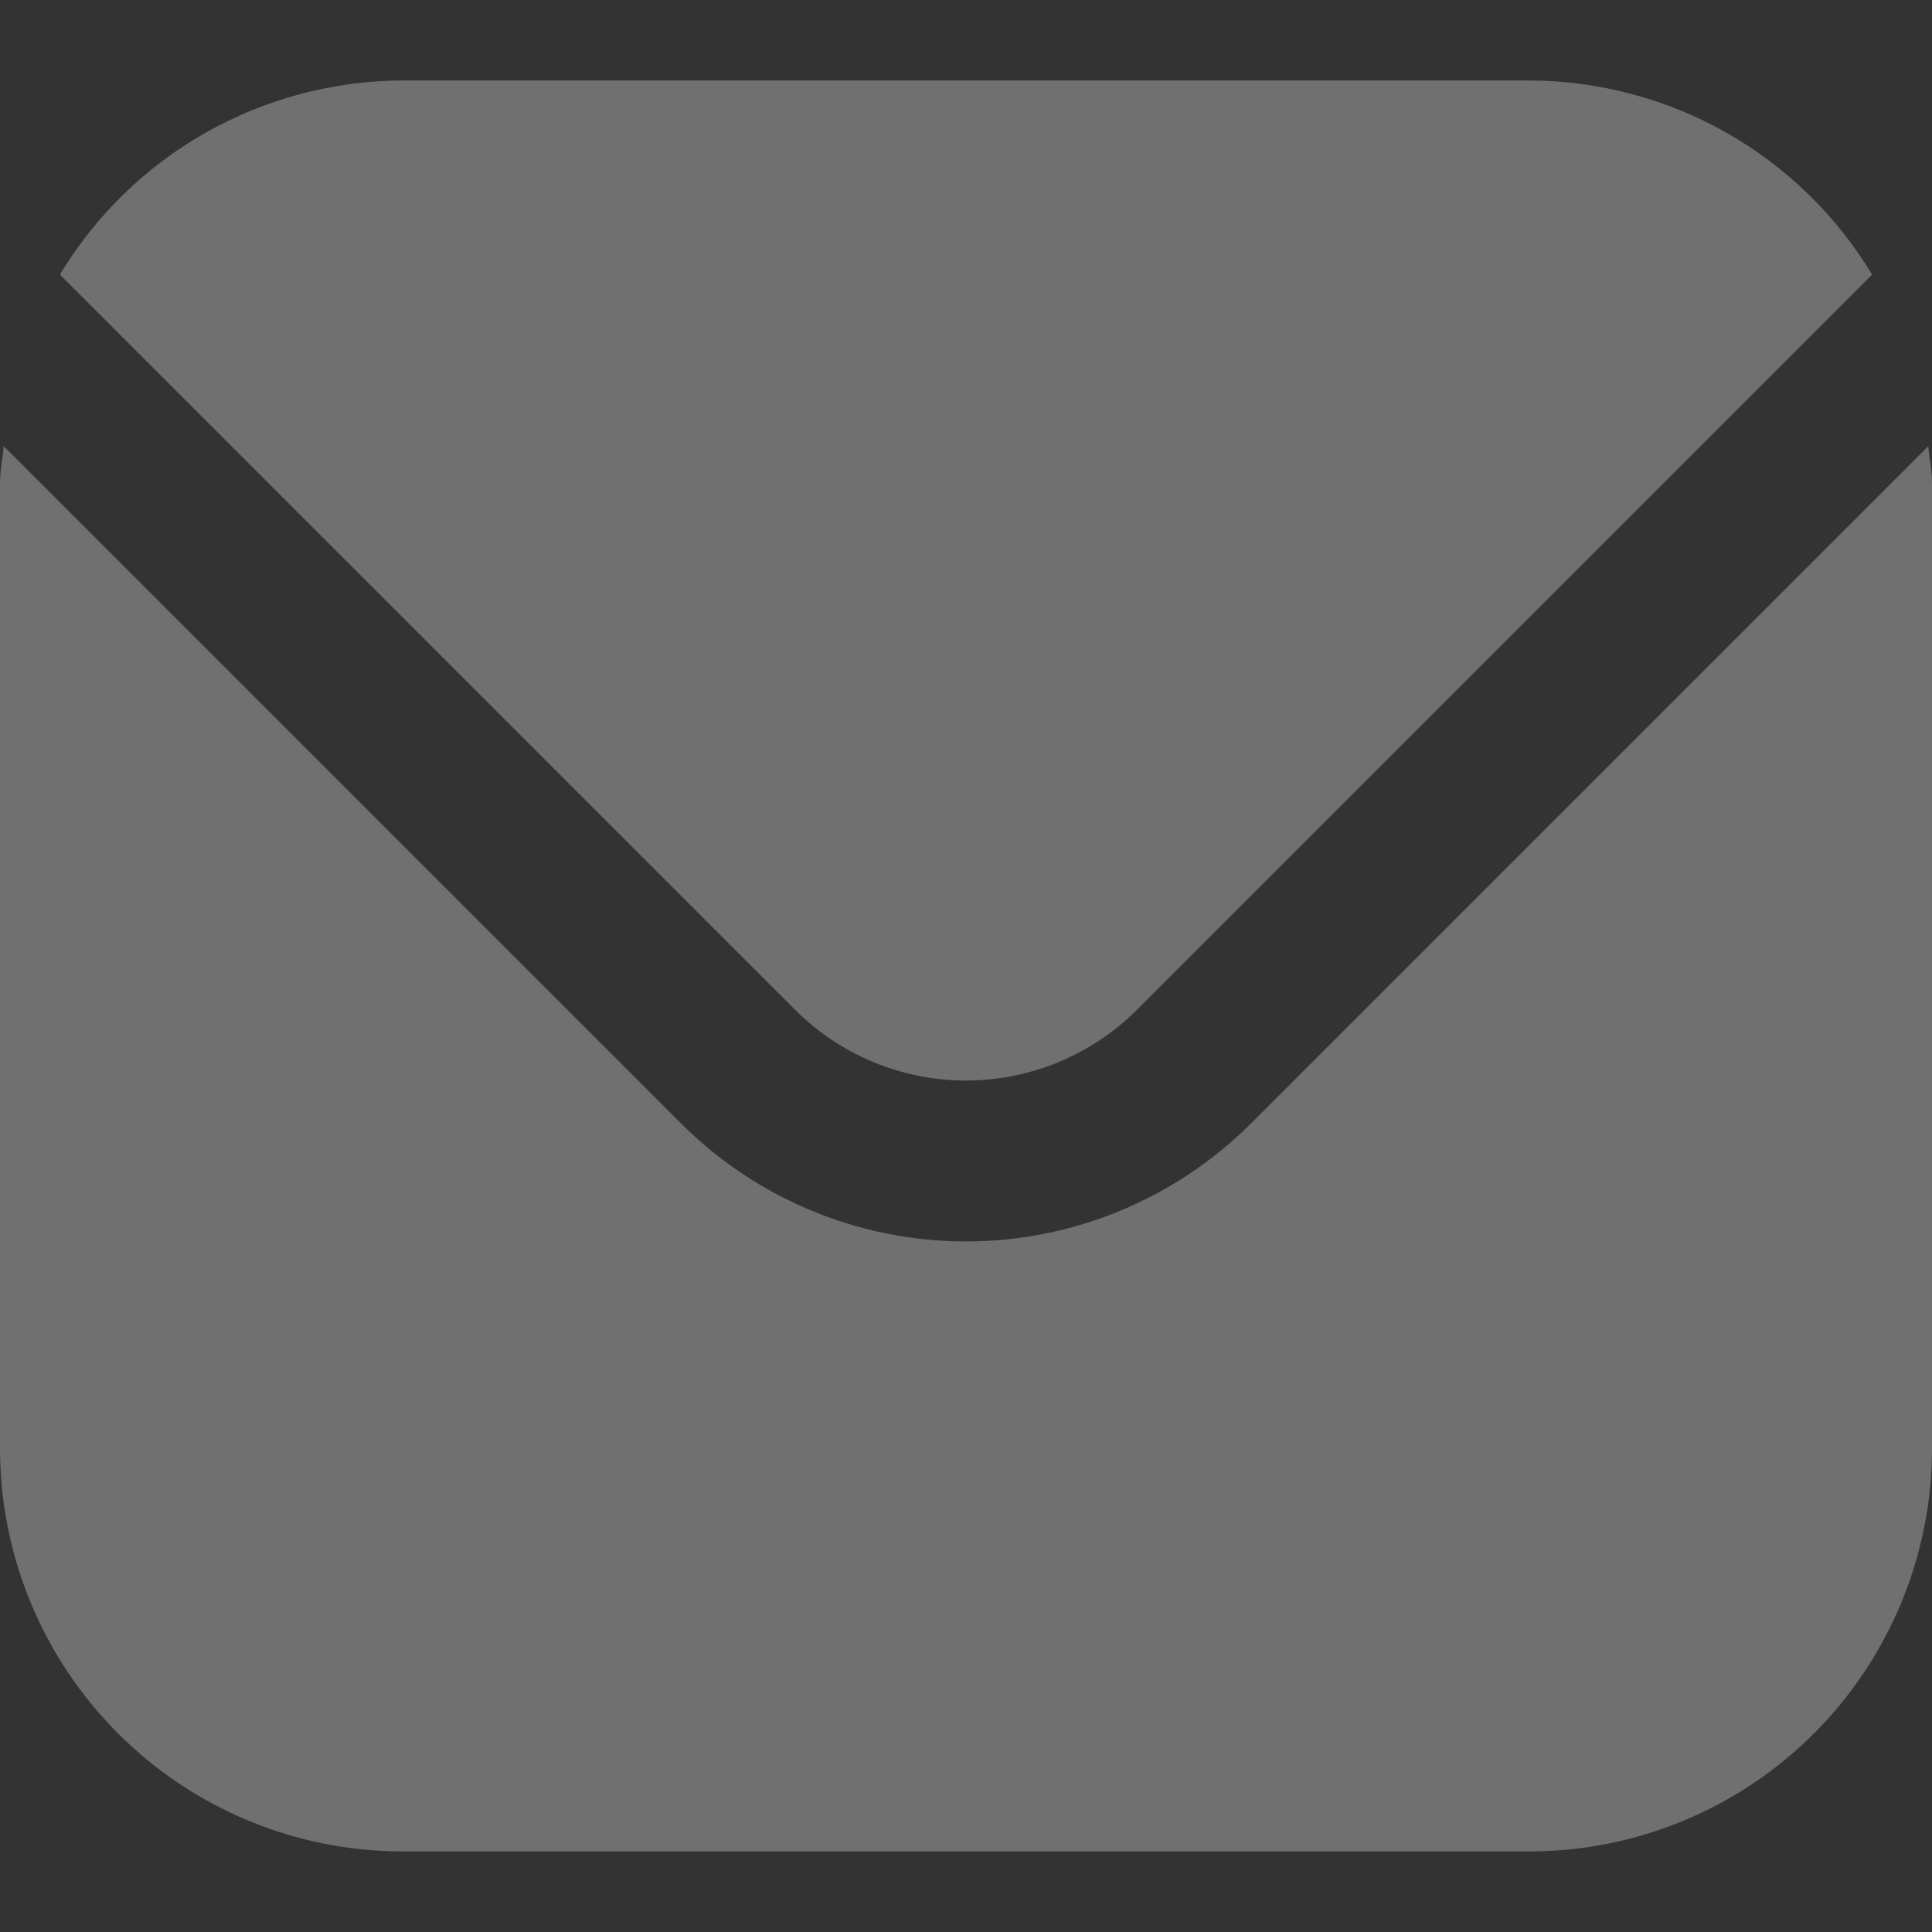
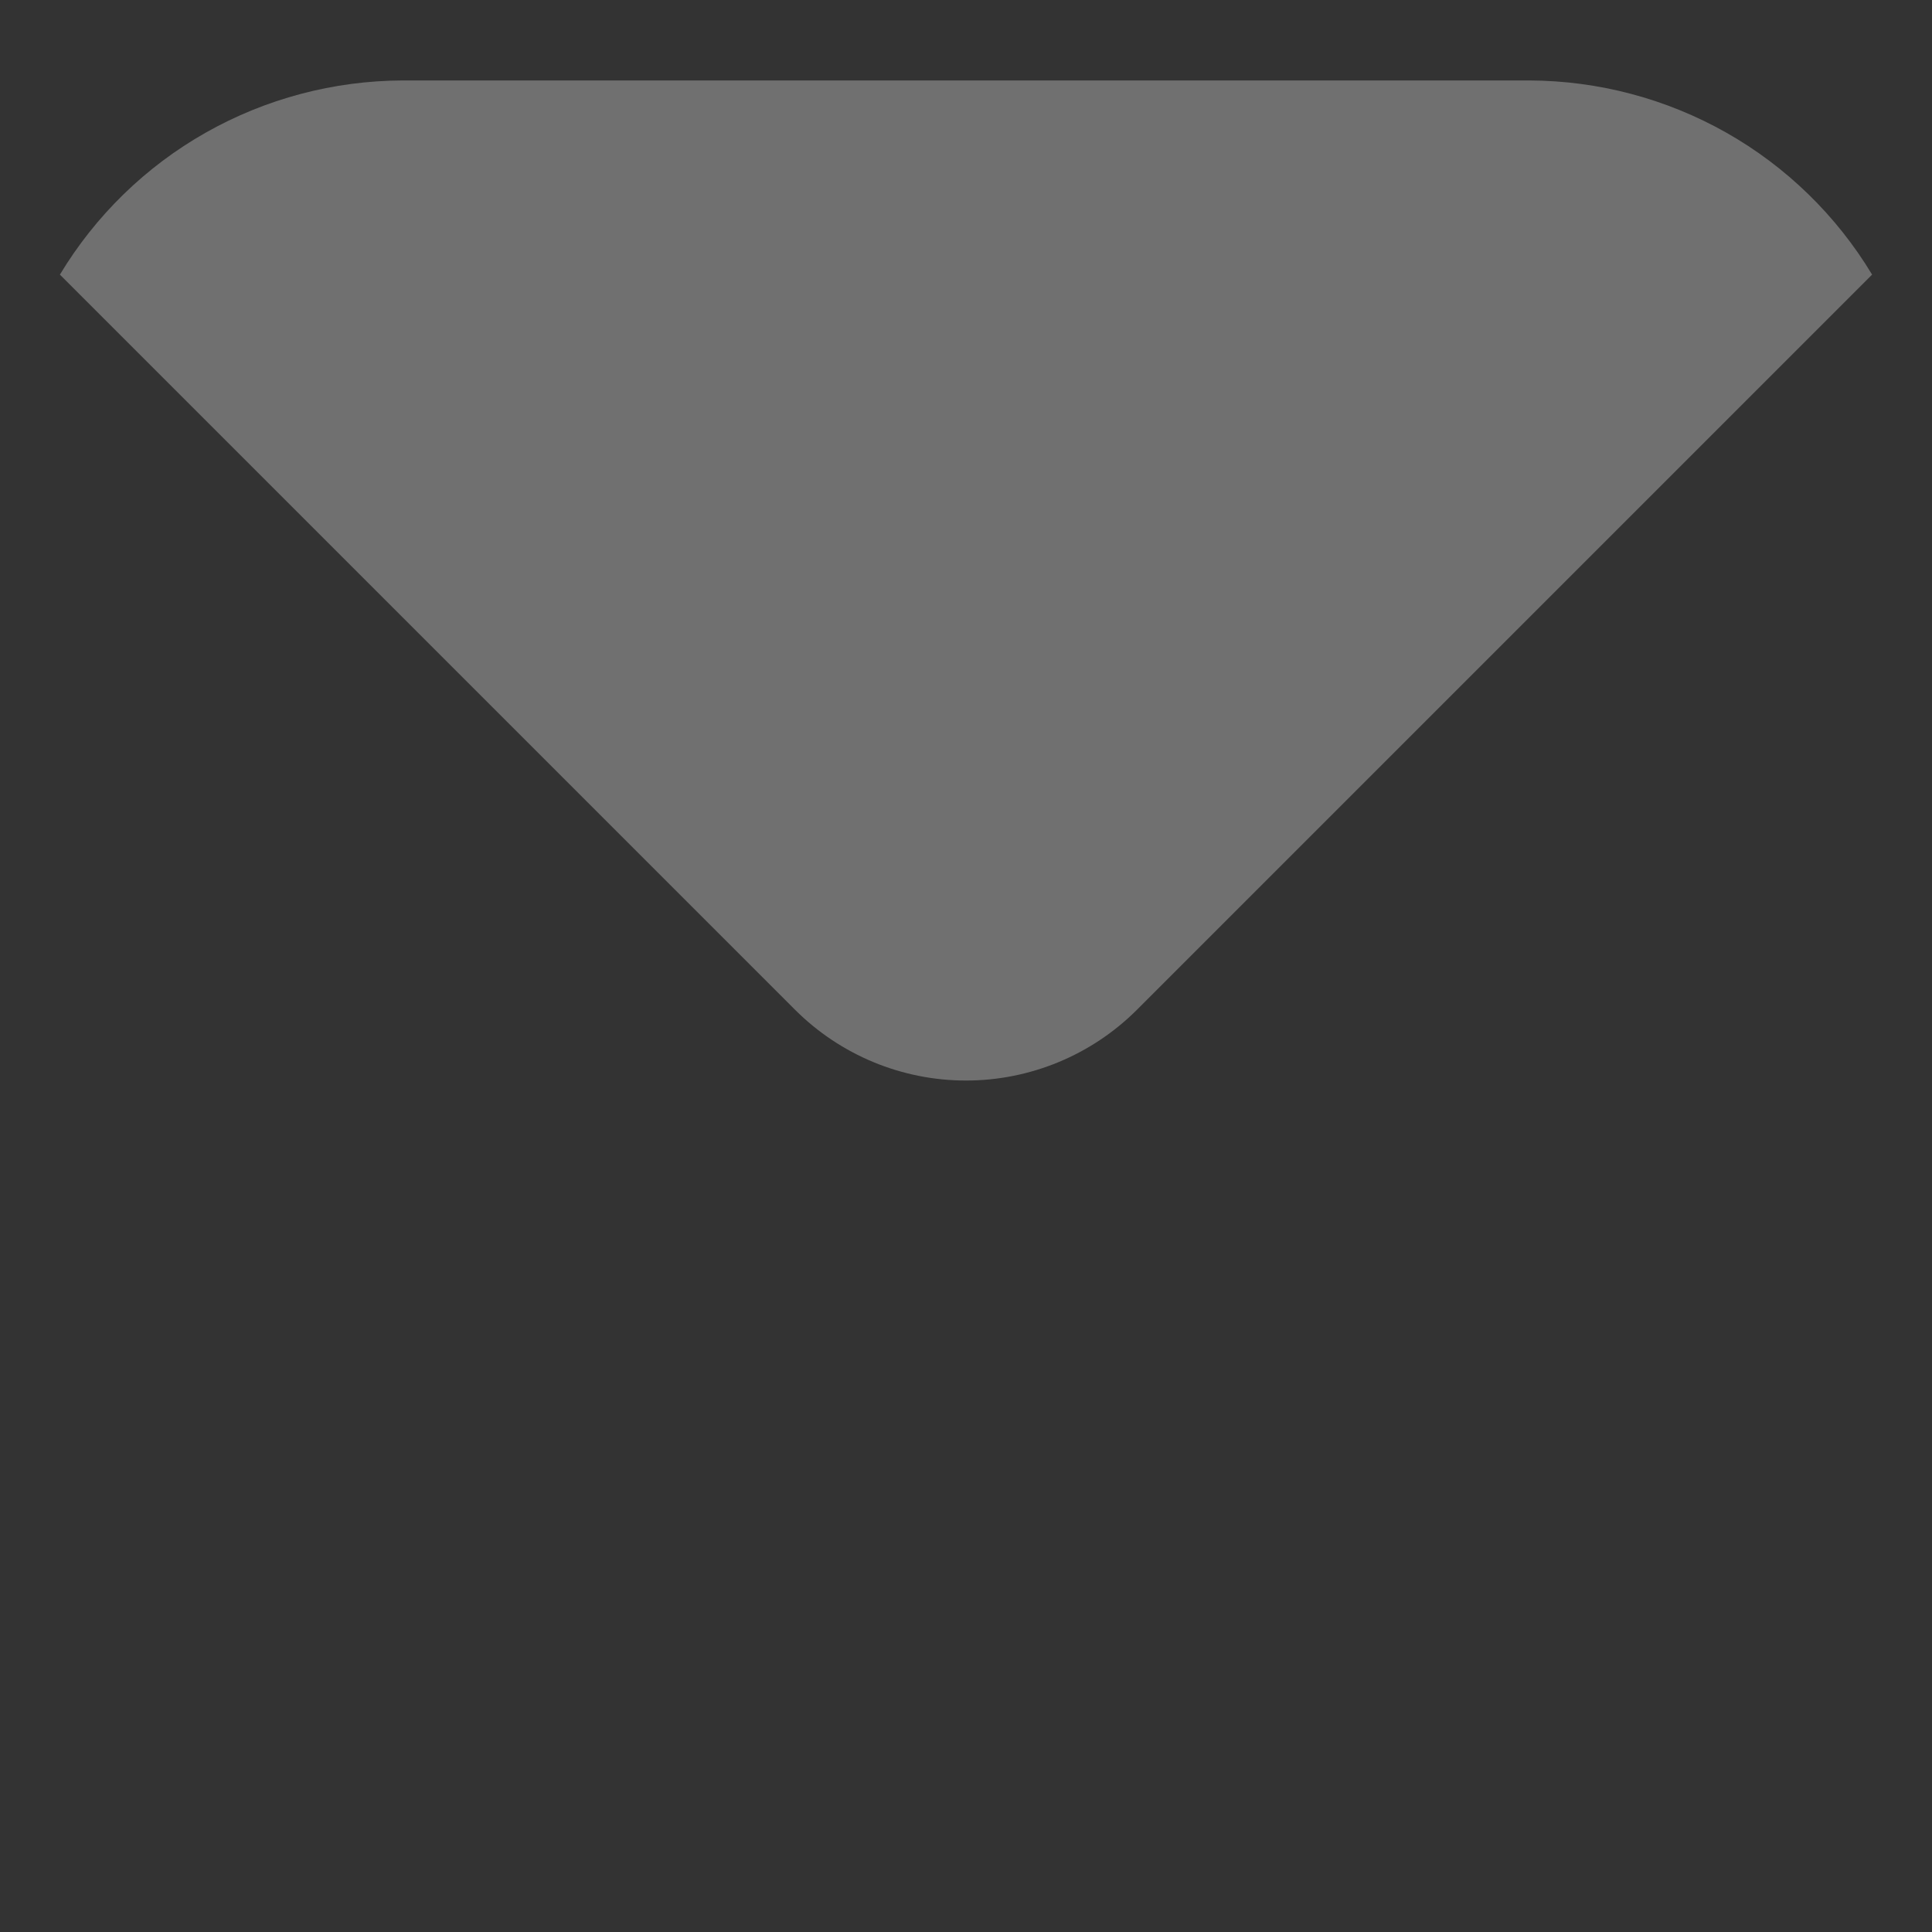
<svg xmlns="http://www.w3.org/2000/svg" width="14" height="14" viewBox="0 0 14 14" fill="none">
  <rect x="0" y="0" width="14" height="14" fill="#333333" stroke="none" />
  <g opacity="0.3" clip-path="url(#clip0_1_199)">
-     <path d="M13.973 3.233L9.063 8.143C8.515 8.689 7.773 8.996 7 8.996C6.227 8.996 5.485 8.689 4.937 8.143L0.027 3.233C0.019 3.325 0 3.408 0 3.5V10.5C0.001 11.273 0.309 12.014 0.855 12.561C1.402 13.108 2.143 13.416 2.917 13.416H11.083C11.857 13.416 12.598 13.108 13.145 12.561C13.691 12.014 13.999 11.273 14 10.5V3.5C14 3.408 13.981 3.325 13.973 3.233Z" fill="white" />
-     <path d="M8.238 7.318L13.566 1.99C13.308 1.562 12.944 1.207 12.509 0.961C12.074 0.715 11.583 0.585 11.083 0.583H2.917C2.417 0.585 1.926 0.715 1.491 0.961C1.056 1.207 0.692 1.562 0.434 1.99L5.762 7.318C6.091 7.646 6.536 7.83 7 7.83C7.464 7.83 7.909 7.646 8.238 7.318Z" fill="white" />
+     <path d="M8.238 7.318L13.566 1.99C13.308 1.562 12.944 1.207 12.509 0.961C12.074 0.715 11.583 0.585 11.083 0.583H2.917C2.417 0.585 1.926 0.715 1.491 0.961C1.056 1.207 0.692 1.562 0.434 1.99L5.762 7.318C6.091 7.646 6.536 7.83 7 7.83C7.464 7.83 7.909 7.646 8.238 7.318" fill="white" />
  </g>
  <defs>
    <clipPath id="clip0_1_199">
      <rect width="14" height="14" fill="white" />
    </clipPath>
  </defs>
</svg>